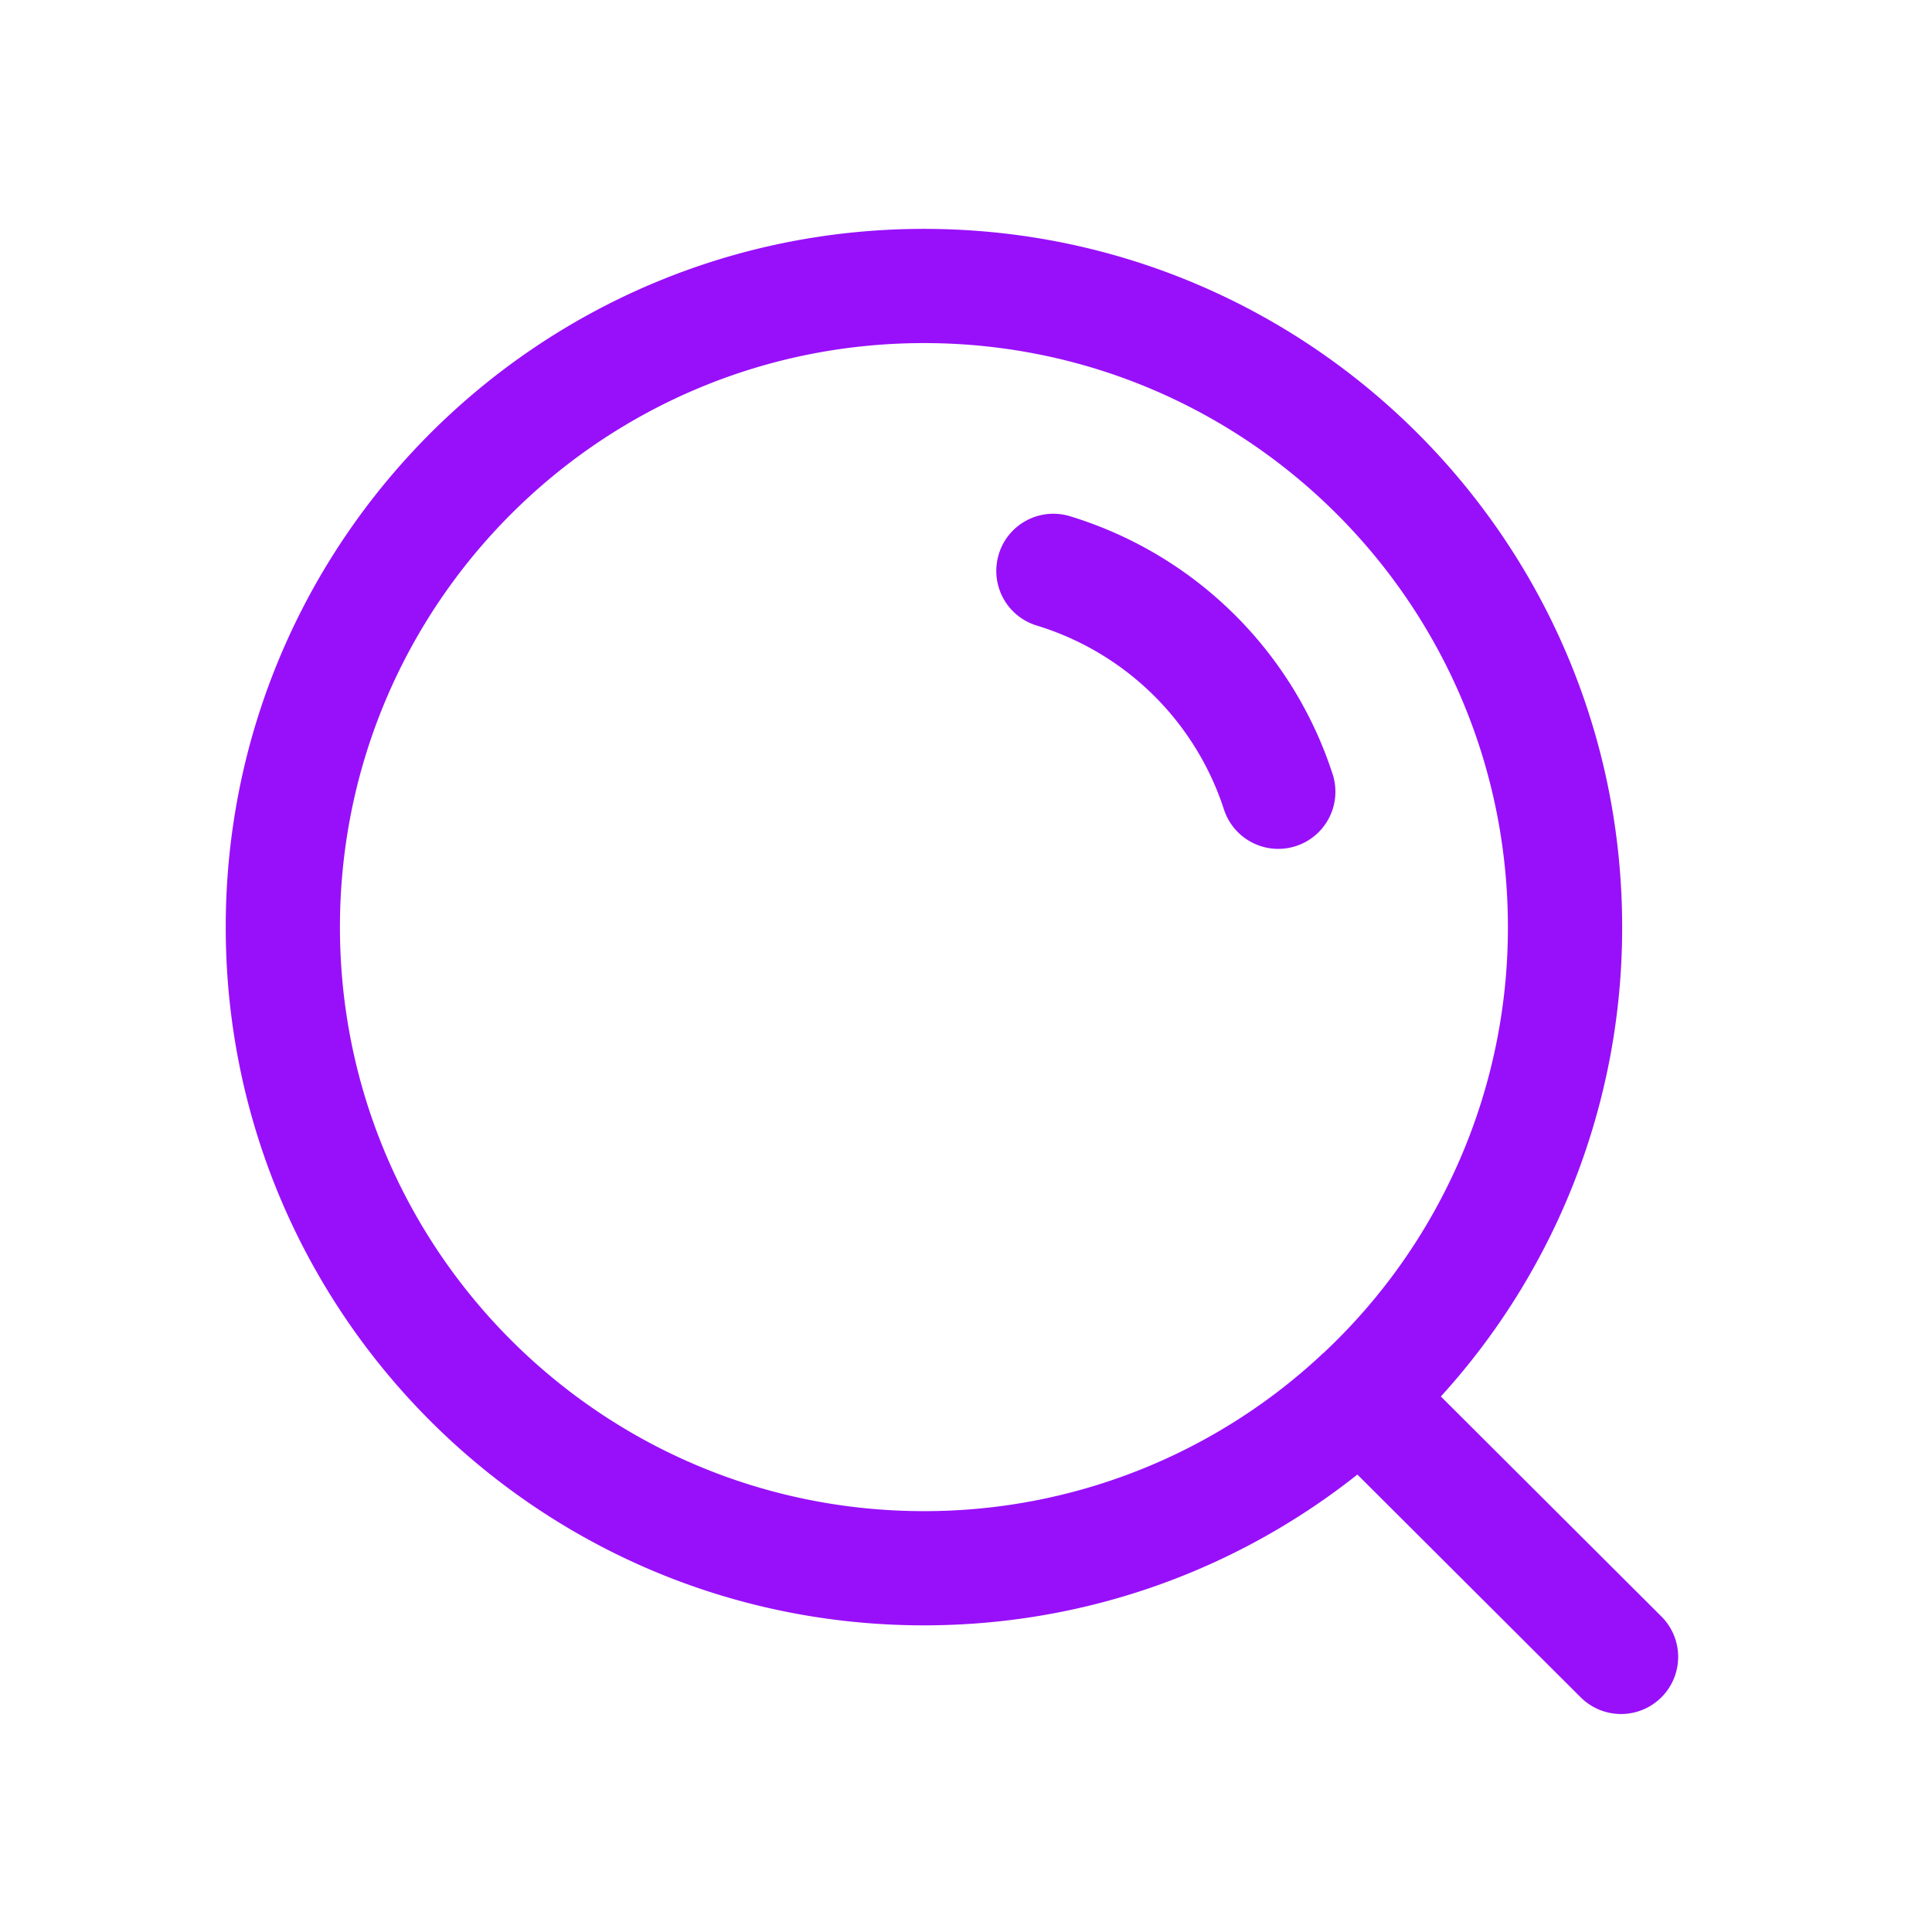
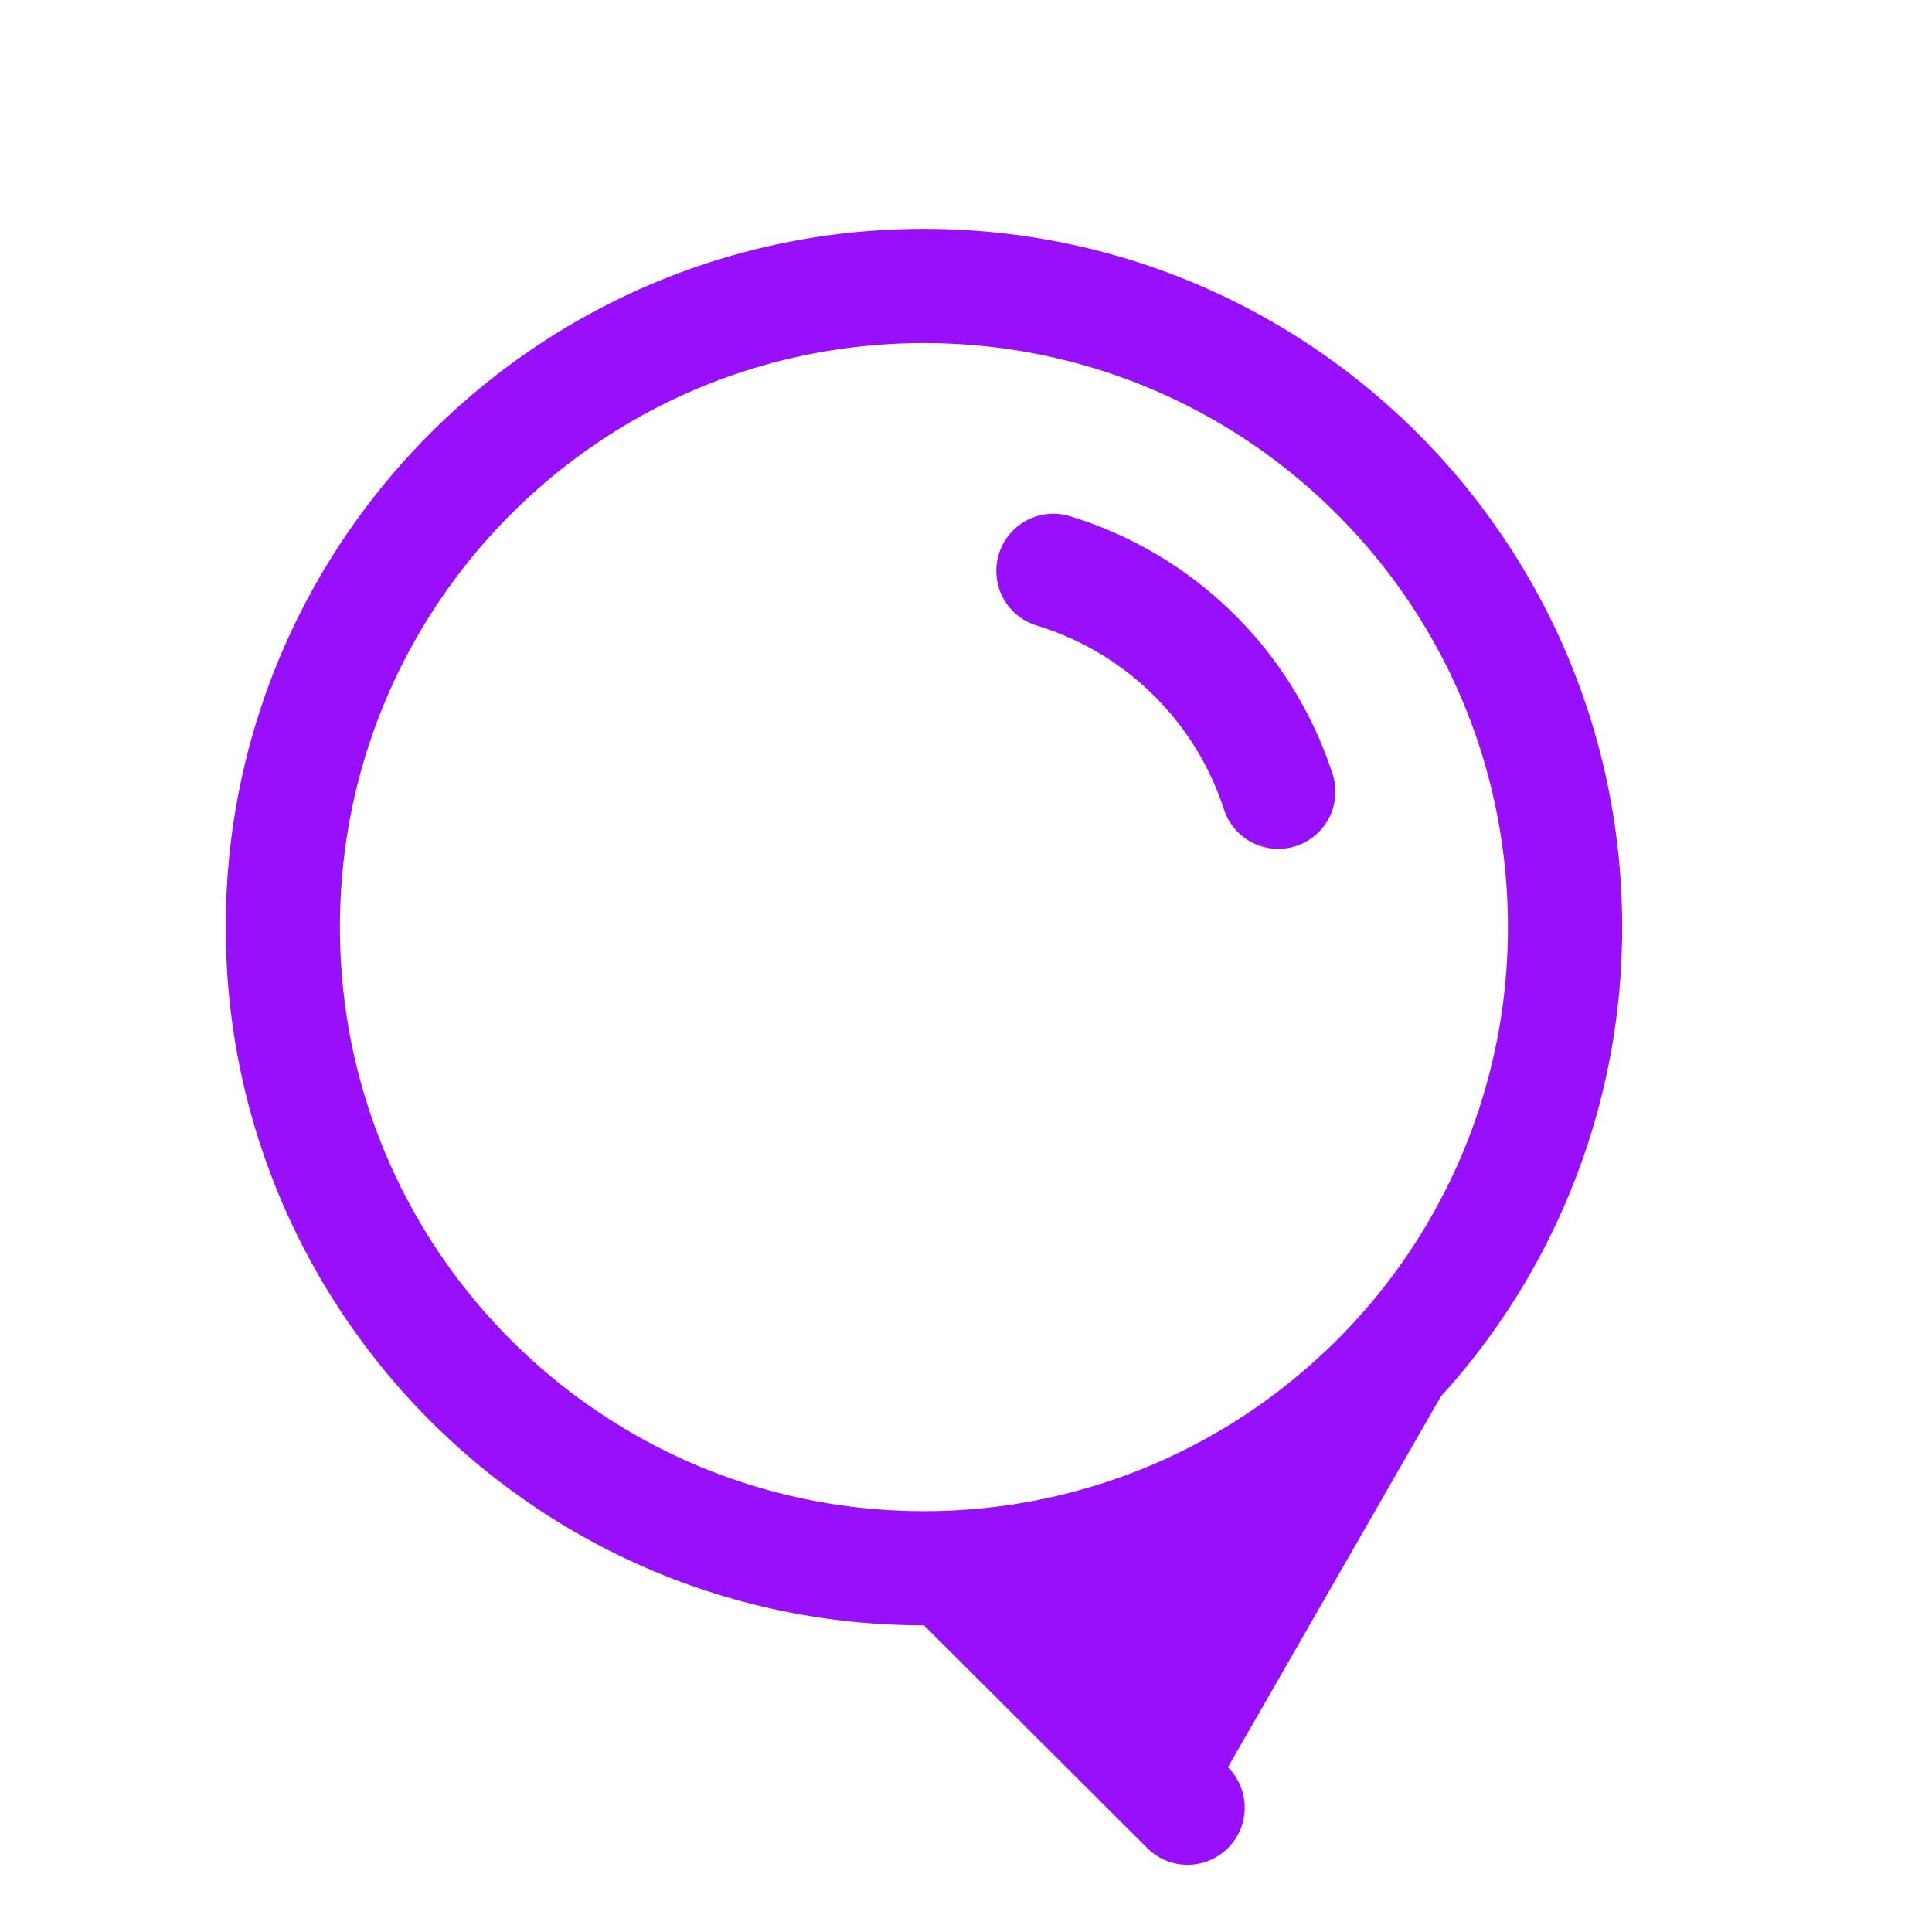
<svg xmlns="http://www.w3.org/2000/svg" width="43" height="43" fill="none">
-   <path fill="#9810FA" fill-rule="evenodd" d="M20.564 7.636c-7.179 0-12.998 5.819-12.998 12.998s5.82 12.999 12.998 12.999a12.95 12.95 0 0 0 8.81-3.445q.046-.046.096-.087a12.96 12.96 0 0 0 4.091-9.467c0-7.18-5.819-12.998-12.997-12.998m11.505 23.445a15.49 15.49 0 0 0 4.035-10.447c0-8.583-6.957-15.54-15.54-15.54s-15.54 6.957-15.54 15.54 6.956 15.541 15.54 15.541c3.645 0 6.996-1.255 9.647-3.356l4.97 4.958a1.271 1.271 0 0 0 1.796-1.8zm-9.84-18.745a1.27 1.27 0 0 1 1.587-.846 8.86 8.86 0 0 1 5.844 5.74 1.271 1.271 0 0 1-2.42.783 6.32 6.32 0 0 0-4.164-4.09 1.27 1.27 0 0 1-.846-1.587" clip-rule="evenodd" />
+   <path fill="#9810FA" fill-rule="evenodd" d="M20.564 7.636c-7.179 0-12.998 5.819-12.998 12.998s5.82 12.999 12.998 12.999a12.95 12.95 0 0 0 8.81-3.445q.046-.046.096-.087a12.96 12.96 0 0 0 4.091-9.467c0-7.18-5.819-12.998-12.997-12.998m11.505 23.445a15.49 15.49 0 0 0 4.035-10.447c0-8.583-6.957-15.54-15.54-15.54s-15.54 6.957-15.54 15.54 6.956 15.541 15.54 15.541l4.97 4.958a1.271 1.271 0 0 0 1.796-1.8zm-9.84-18.745a1.27 1.27 0 0 1 1.587-.846 8.86 8.86 0 0 1 5.844 5.74 1.271 1.271 0 0 1-2.42.783 6.32 6.32 0 0 0-4.164-4.09 1.27 1.27 0 0 1-.846-1.587" clip-rule="evenodd" />
</svg>